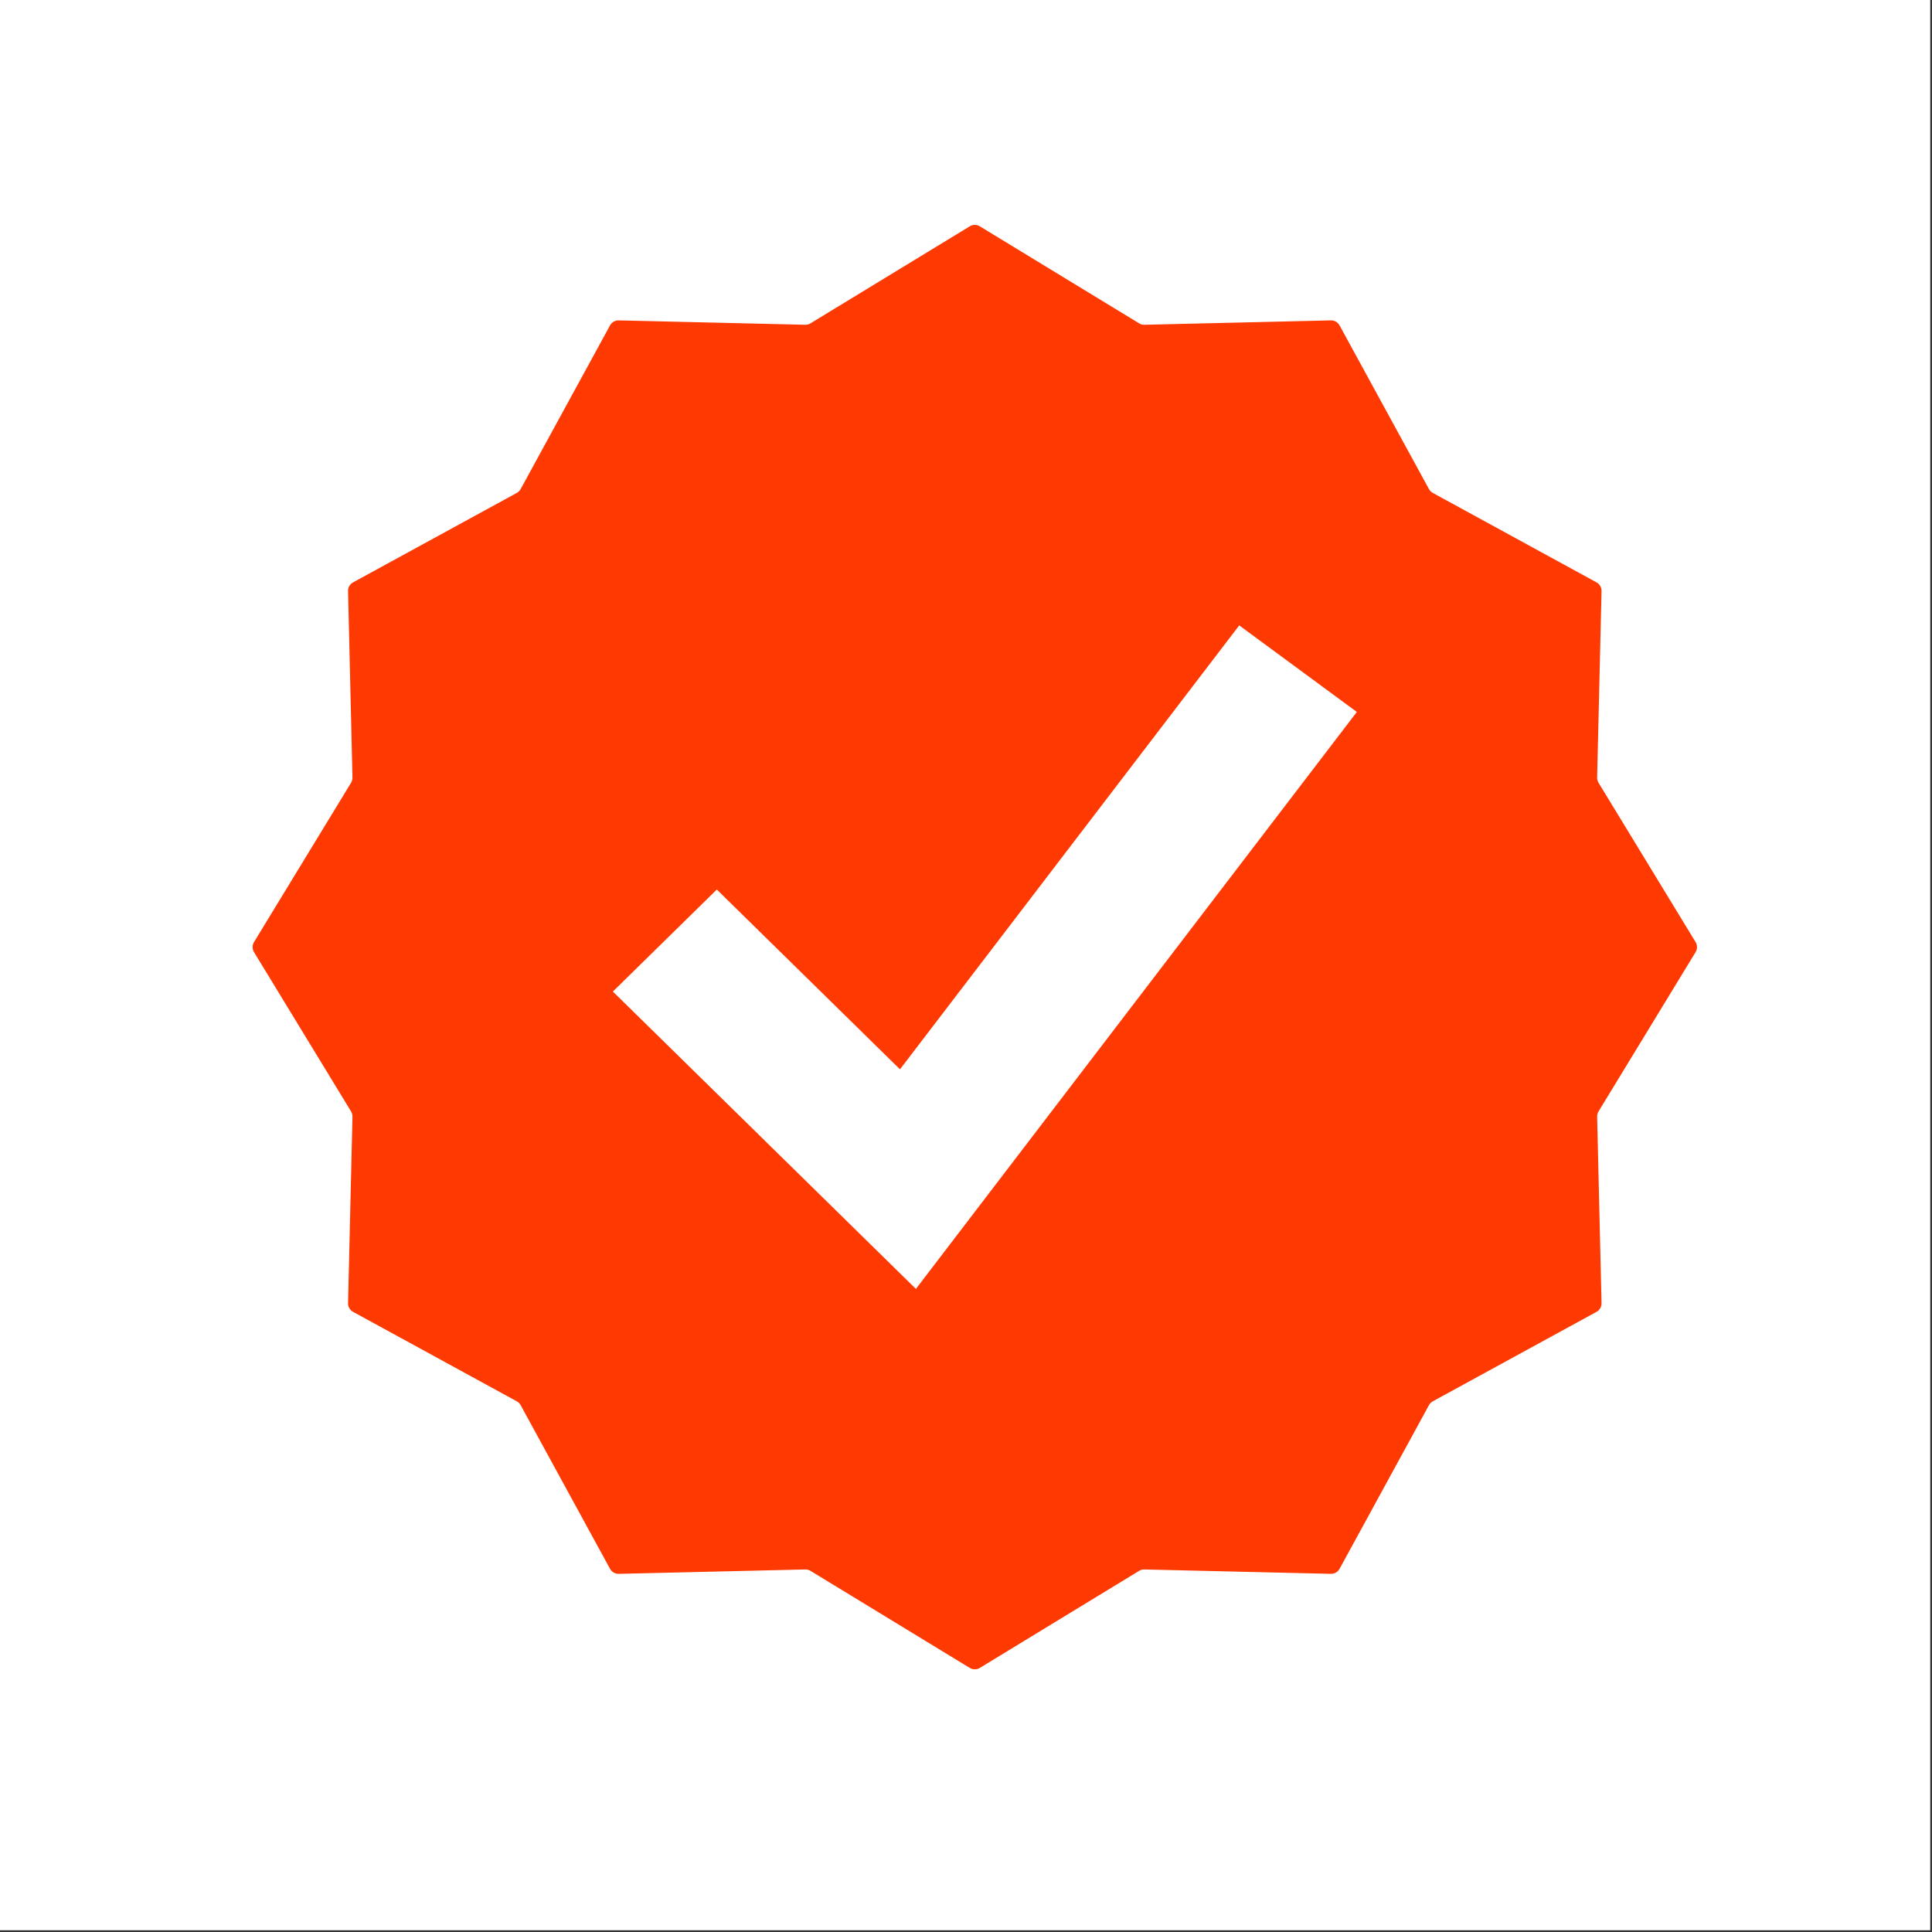
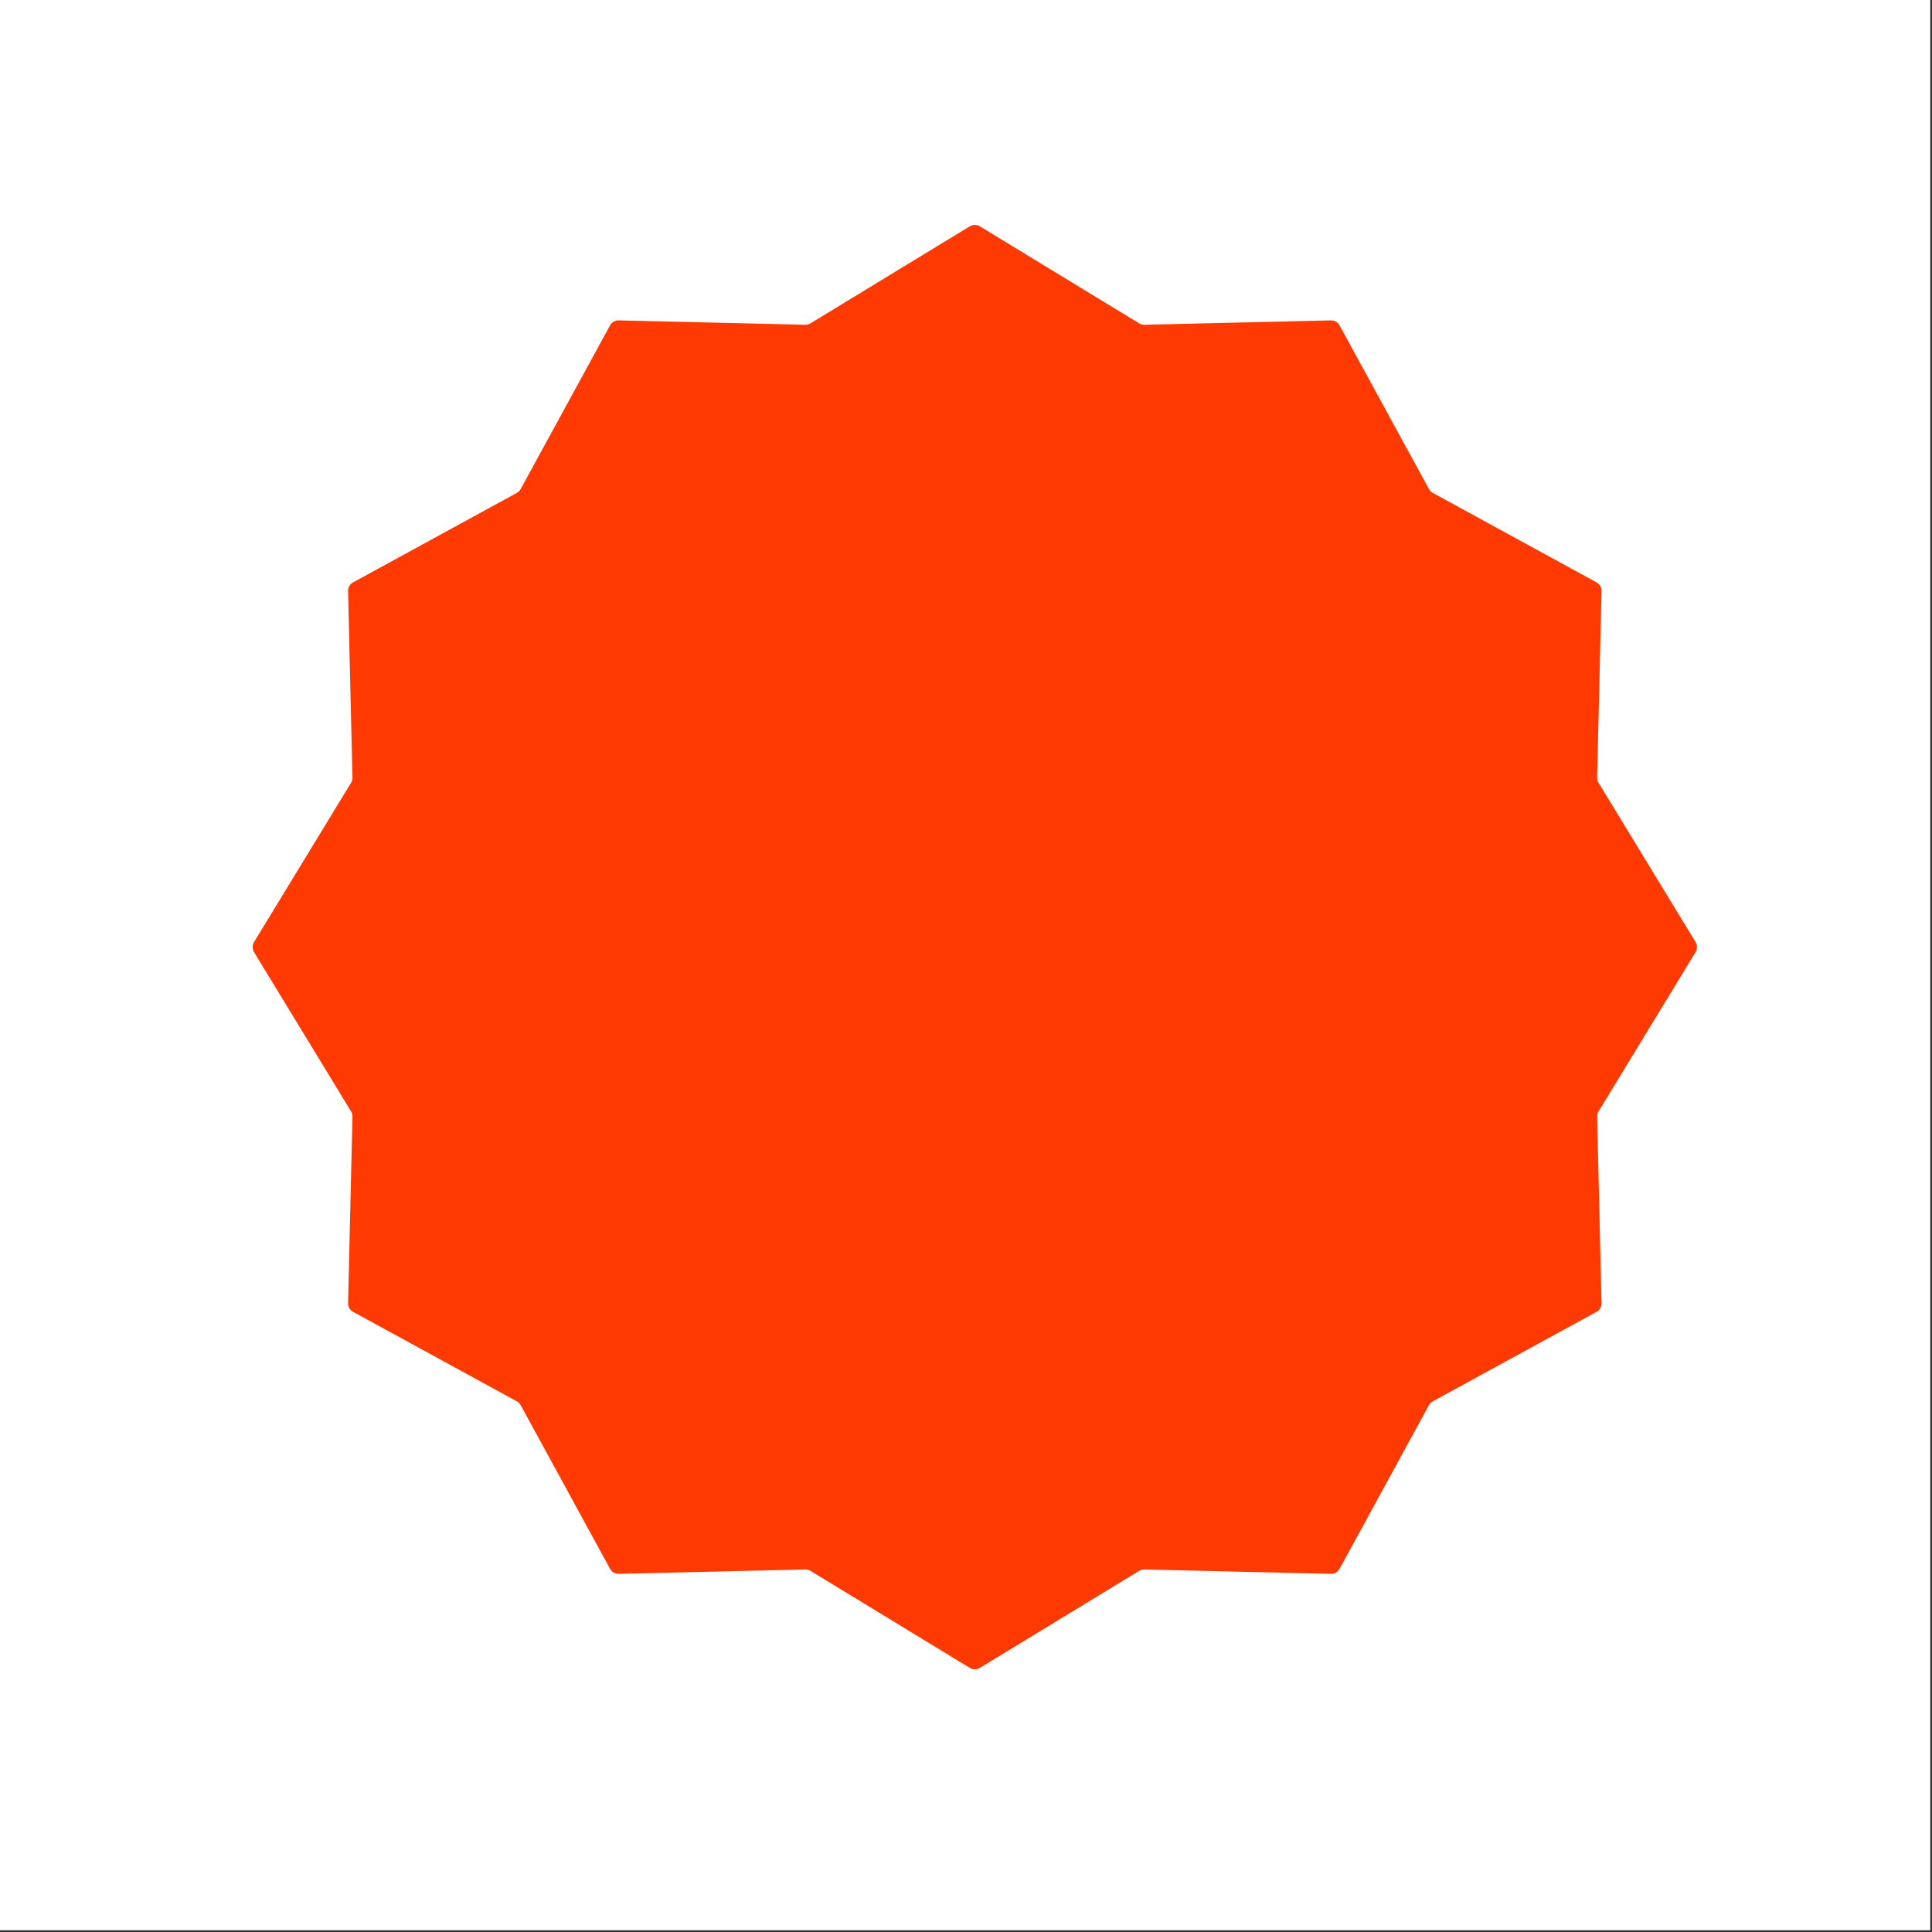
<svg xmlns="http://www.w3.org/2000/svg" width="71" height="71" viewBox="0 0 71 71" fill="none">
  <rect x="0" y="0" width="71" height="71" fill="#333333" stroke="none" />
  <rect width="70.936" height="70.936" fill="white" />
  <path d="M35.639 8.317C35.752 8.248 35.895 8.248 36.008 8.317L41.862 11.883C41.92 11.919 41.987 11.937 42.055 11.935L48.908 11.774C49.041 11.771 49.164 11.842 49.228 11.958L52.514 17.974C52.547 18.033 52.596 18.082 52.656 18.115L58.671 21.402C58.788 21.465 58.859 21.589 58.856 21.721L58.694 28.574C58.693 28.642 58.711 28.709 58.746 28.767L62.312 34.621C62.381 34.735 62.381 34.877 62.312 34.99L58.746 40.844C58.711 40.903 58.693 40.969 58.694 41.037L58.856 47.89C58.859 48.023 58.788 48.146 58.671 48.21L52.656 51.497C52.596 51.529 52.547 51.578 52.514 51.638L49.228 57.654C49.164 57.77 49.041 57.841 48.908 57.838L42.055 57.677C41.987 57.675 41.92 57.693 41.862 57.728L36.008 61.295C35.895 61.364 35.752 61.364 35.639 61.295L29.785 57.728C29.727 57.693 29.66 57.675 29.592 57.677L22.739 57.838C22.606 57.841 22.483 57.77 22.419 57.654L19.133 51.638C19.1 51.578 19.051 51.529 18.991 51.497L12.976 48.21C12.859 48.146 12.788 48.023 12.791 47.89L12.953 41.037C12.954 40.969 12.936 40.903 12.901 40.844L9.335 34.99C9.266 34.877 9.266 34.735 9.335 34.621L12.901 28.767C12.936 28.709 12.954 28.642 12.953 28.574L12.791 21.721C12.788 21.589 12.859 21.465 12.976 21.402L18.991 18.115C19.051 18.082 19.1 18.033 19.133 17.974L22.419 11.958C22.483 11.842 22.606 11.771 22.739 11.774L29.592 11.935C29.66 11.937 29.727 11.919 29.785 11.883L35.639 8.317Z" fill="#FF3902" />
-   <path fill-rule="evenodd" clip-rule="evenodd" d="M49.863 26.164L33.659 47.367L22.523 36.439L26.343 32.69L33.074 39.297L45.541 22.983L49.863 26.164Z" fill="white" />
</svg>